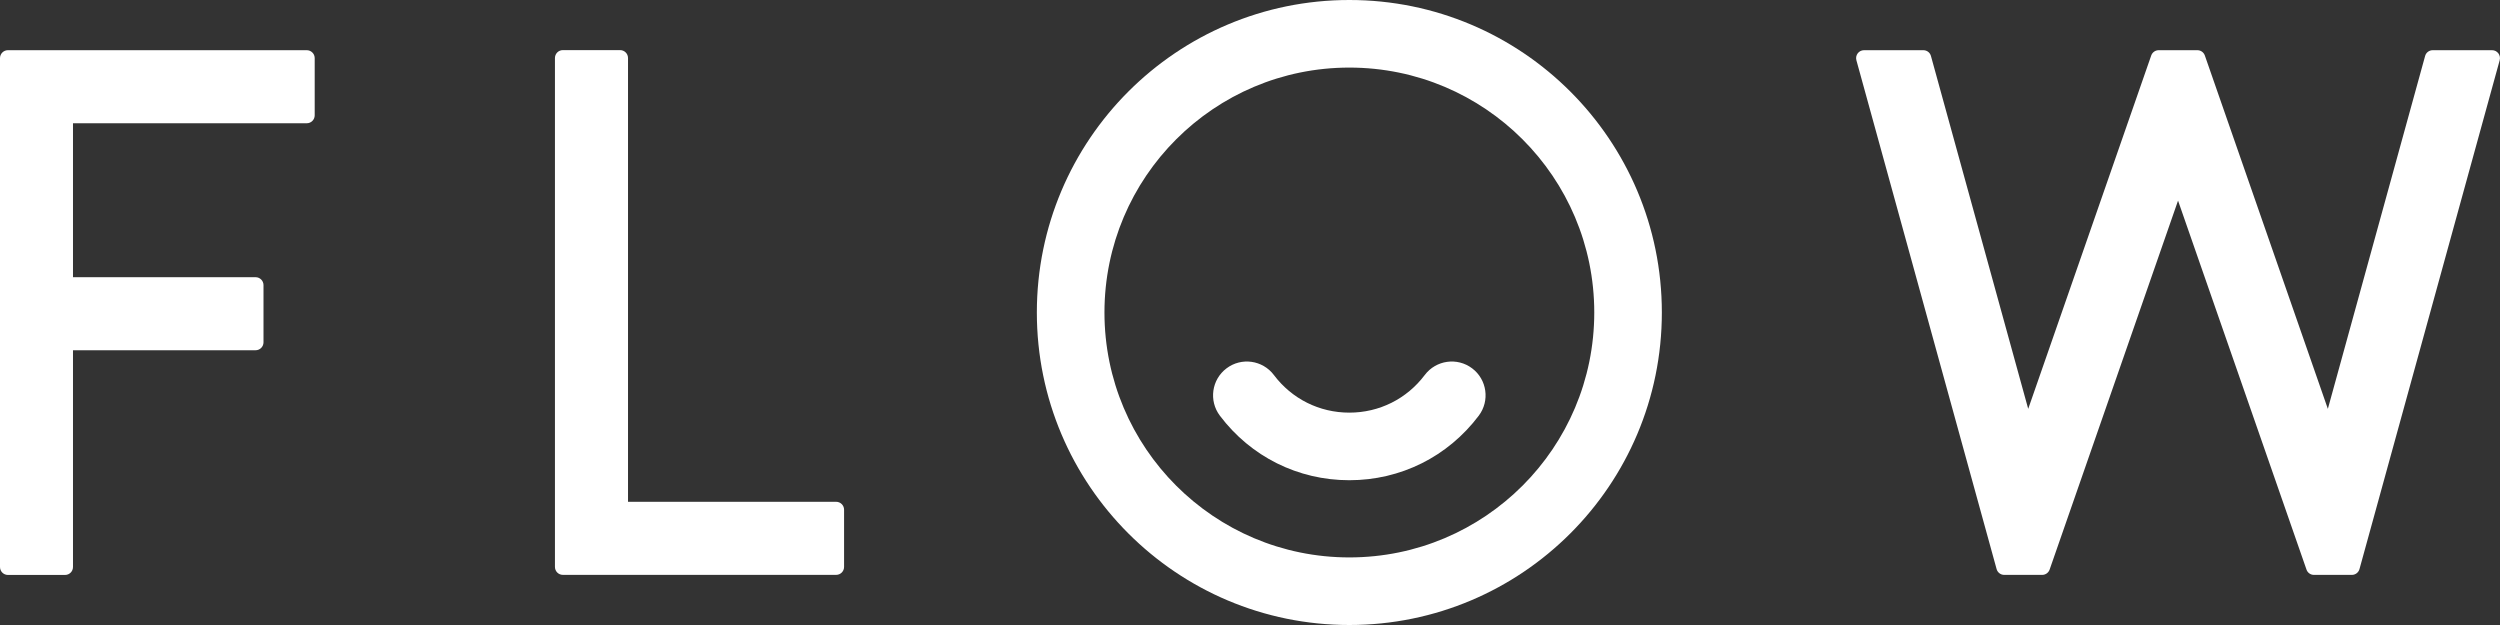
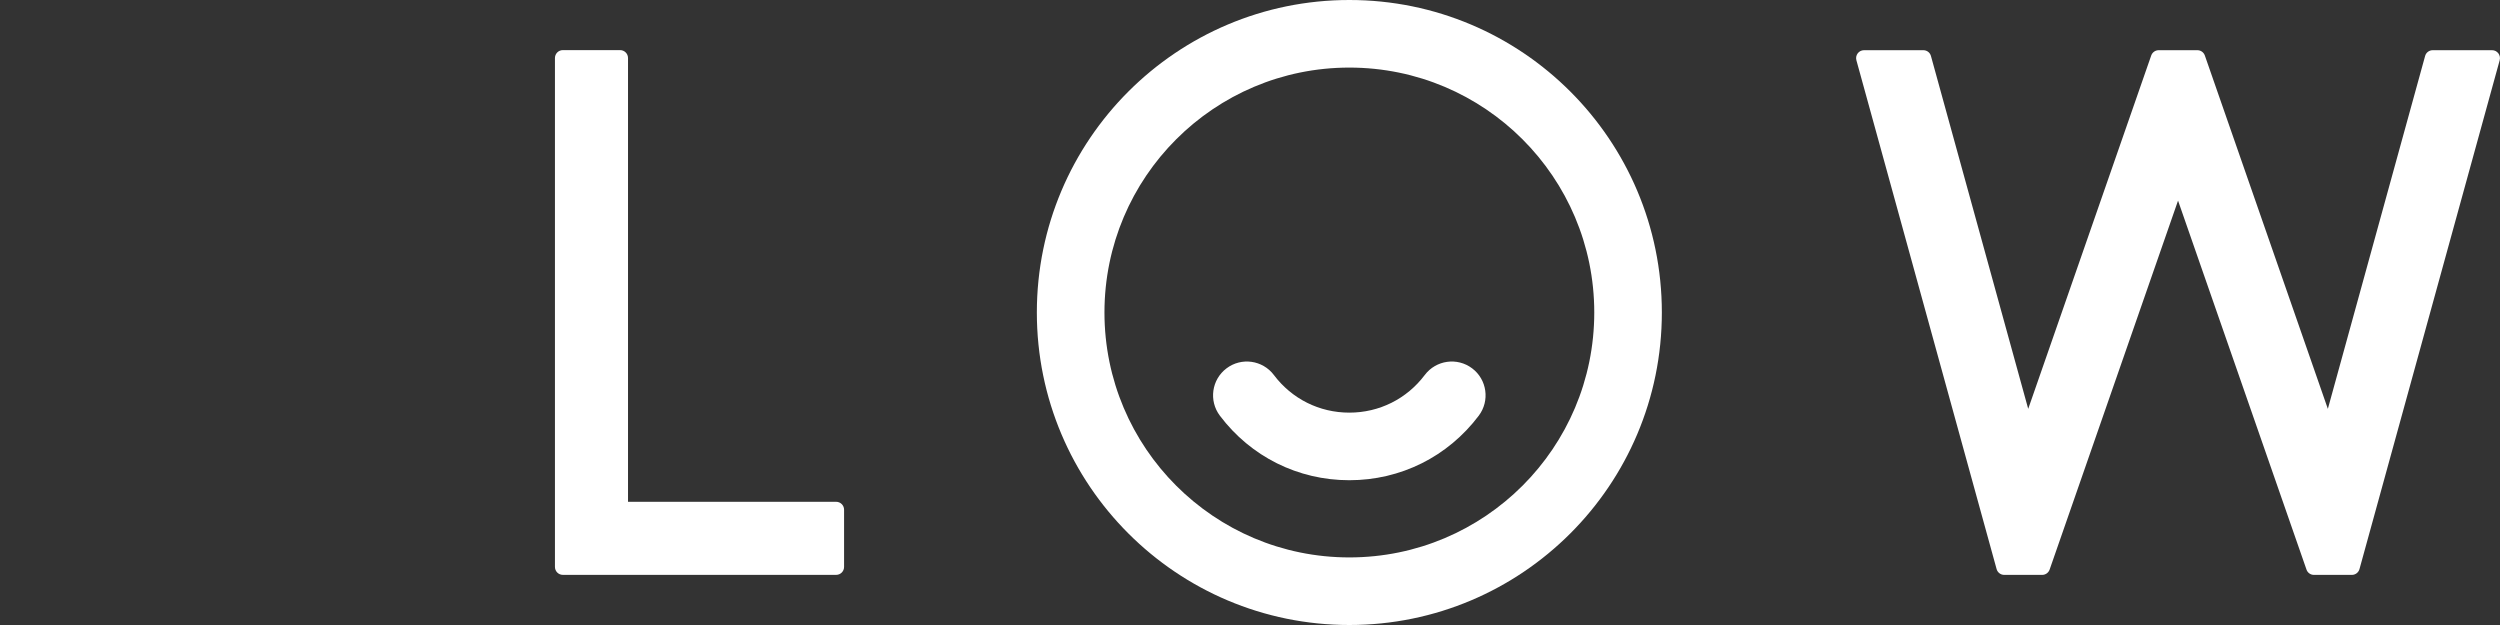
<svg xmlns="http://www.w3.org/2000/svg" width="92" height="23" viewBox="0 0 92 23" fill="none">
  <rect x="0" y="0" width="92" height="23" fill="#333333" stroke="none" />
  <path d="M31.062 18.758V20.863C31.062 21.024 30.932 21.155 30.77 21.155H20.714C20.553 21.155 20.422 21.025 20.422 20.863V2.136C20.422 1.975 20.552 1.844 20.714 1.844H22.819C22.98 1.844 23.111 1.974 23.111 2.136V18.466H30.77C30.931 18.466 31.062 18.596 31.062 18.758Z" fill="white" />
-   <path d="M2.686 10.201H9.405C9.566 10.201 9.697 10.331 9.697 10.493V12.597C9.697 12.758 9.567 12.889 9.405 12.889H2.686V20.866C2.686 21.027 2.556 21.158 2.394 21.158H0.292C0.131 21.158 0 21.028 0 20.866V2.139C0 1.978 0.13 1.847 0.292 1.847H11.288C11.449 1.847 11.581 1.977 11.581 2.139V4.244C11.581 4.405 11.451 4.536 11.288 4.536H2.686V10.201Z" fill="white" />
  <path d="M91.989 2.216L86.829 20.942C86.794 21.069 86.68 21.156 86.548 21.156H85.153C85.029 21.156 84.919 21.078 84.879 20.961L80.152 7.383L75.426 20.961C75.385 21.078 75.274 21.156 75.151 21.156H73.756C73.625 21.156 73.51 21.069 73.475 20.942L68.315 2.216C68.265 2.031 68.404 1.847 68.596 1.847H70.778C70.91 1.847 71.025 1.934 71.059 2.061L74.638 15.046L79.165 2.042C79.206 1.925 79.317 1.847 79.44 1.847H80.863C80.987 1.847 81.097 1.925 81.138 2.042L85.665 15.046L89.244 2.061C89.278 1.934 89.394 1.847 89.525 1.847H91.707C91.899 1.847 92.04 2.03 91.988 2.216H91.989Z" fill="white" />
  <path d="M49.656 0C43.306 0 38.156 5.149 38.156 11.5C38.156 17.851 43.306 23 49.656 23C56.007 23 61.156 17.85 61.156 11.5C61.156 5.15 56.008 0 49.656 0ZM49.656 20.513C44.679 20.513 40.644 16.477 40.644 11.5C40.644 6.523 44.679 2.487 49.656 2.487C54.633 2.487 58.669 6.523 58.669 11.5C58.669 16.477 54.635 20.513 49.656 20.513Z" fill="white" />
  <path d="M49.655 17.672C47.767 17.672 46.03 16.806 44.892 15.298C44.478 14.749 44.587 13.969 45.136 13.555C45.684 13.141 46.464 13.251 46.878 13.799C47.541 14.68 48.553 15.185 49.655 15.185C50.757 15.185 51.768 14.68 52.432 13.799C52.846 13.251 53.626 13.141 54.175 13.555C54.723 13.969 54.832 14.749 54.418 15.298C53.28 16.806 51.544 17.672 49.655 17.672Z" fill="white" />
</svg>